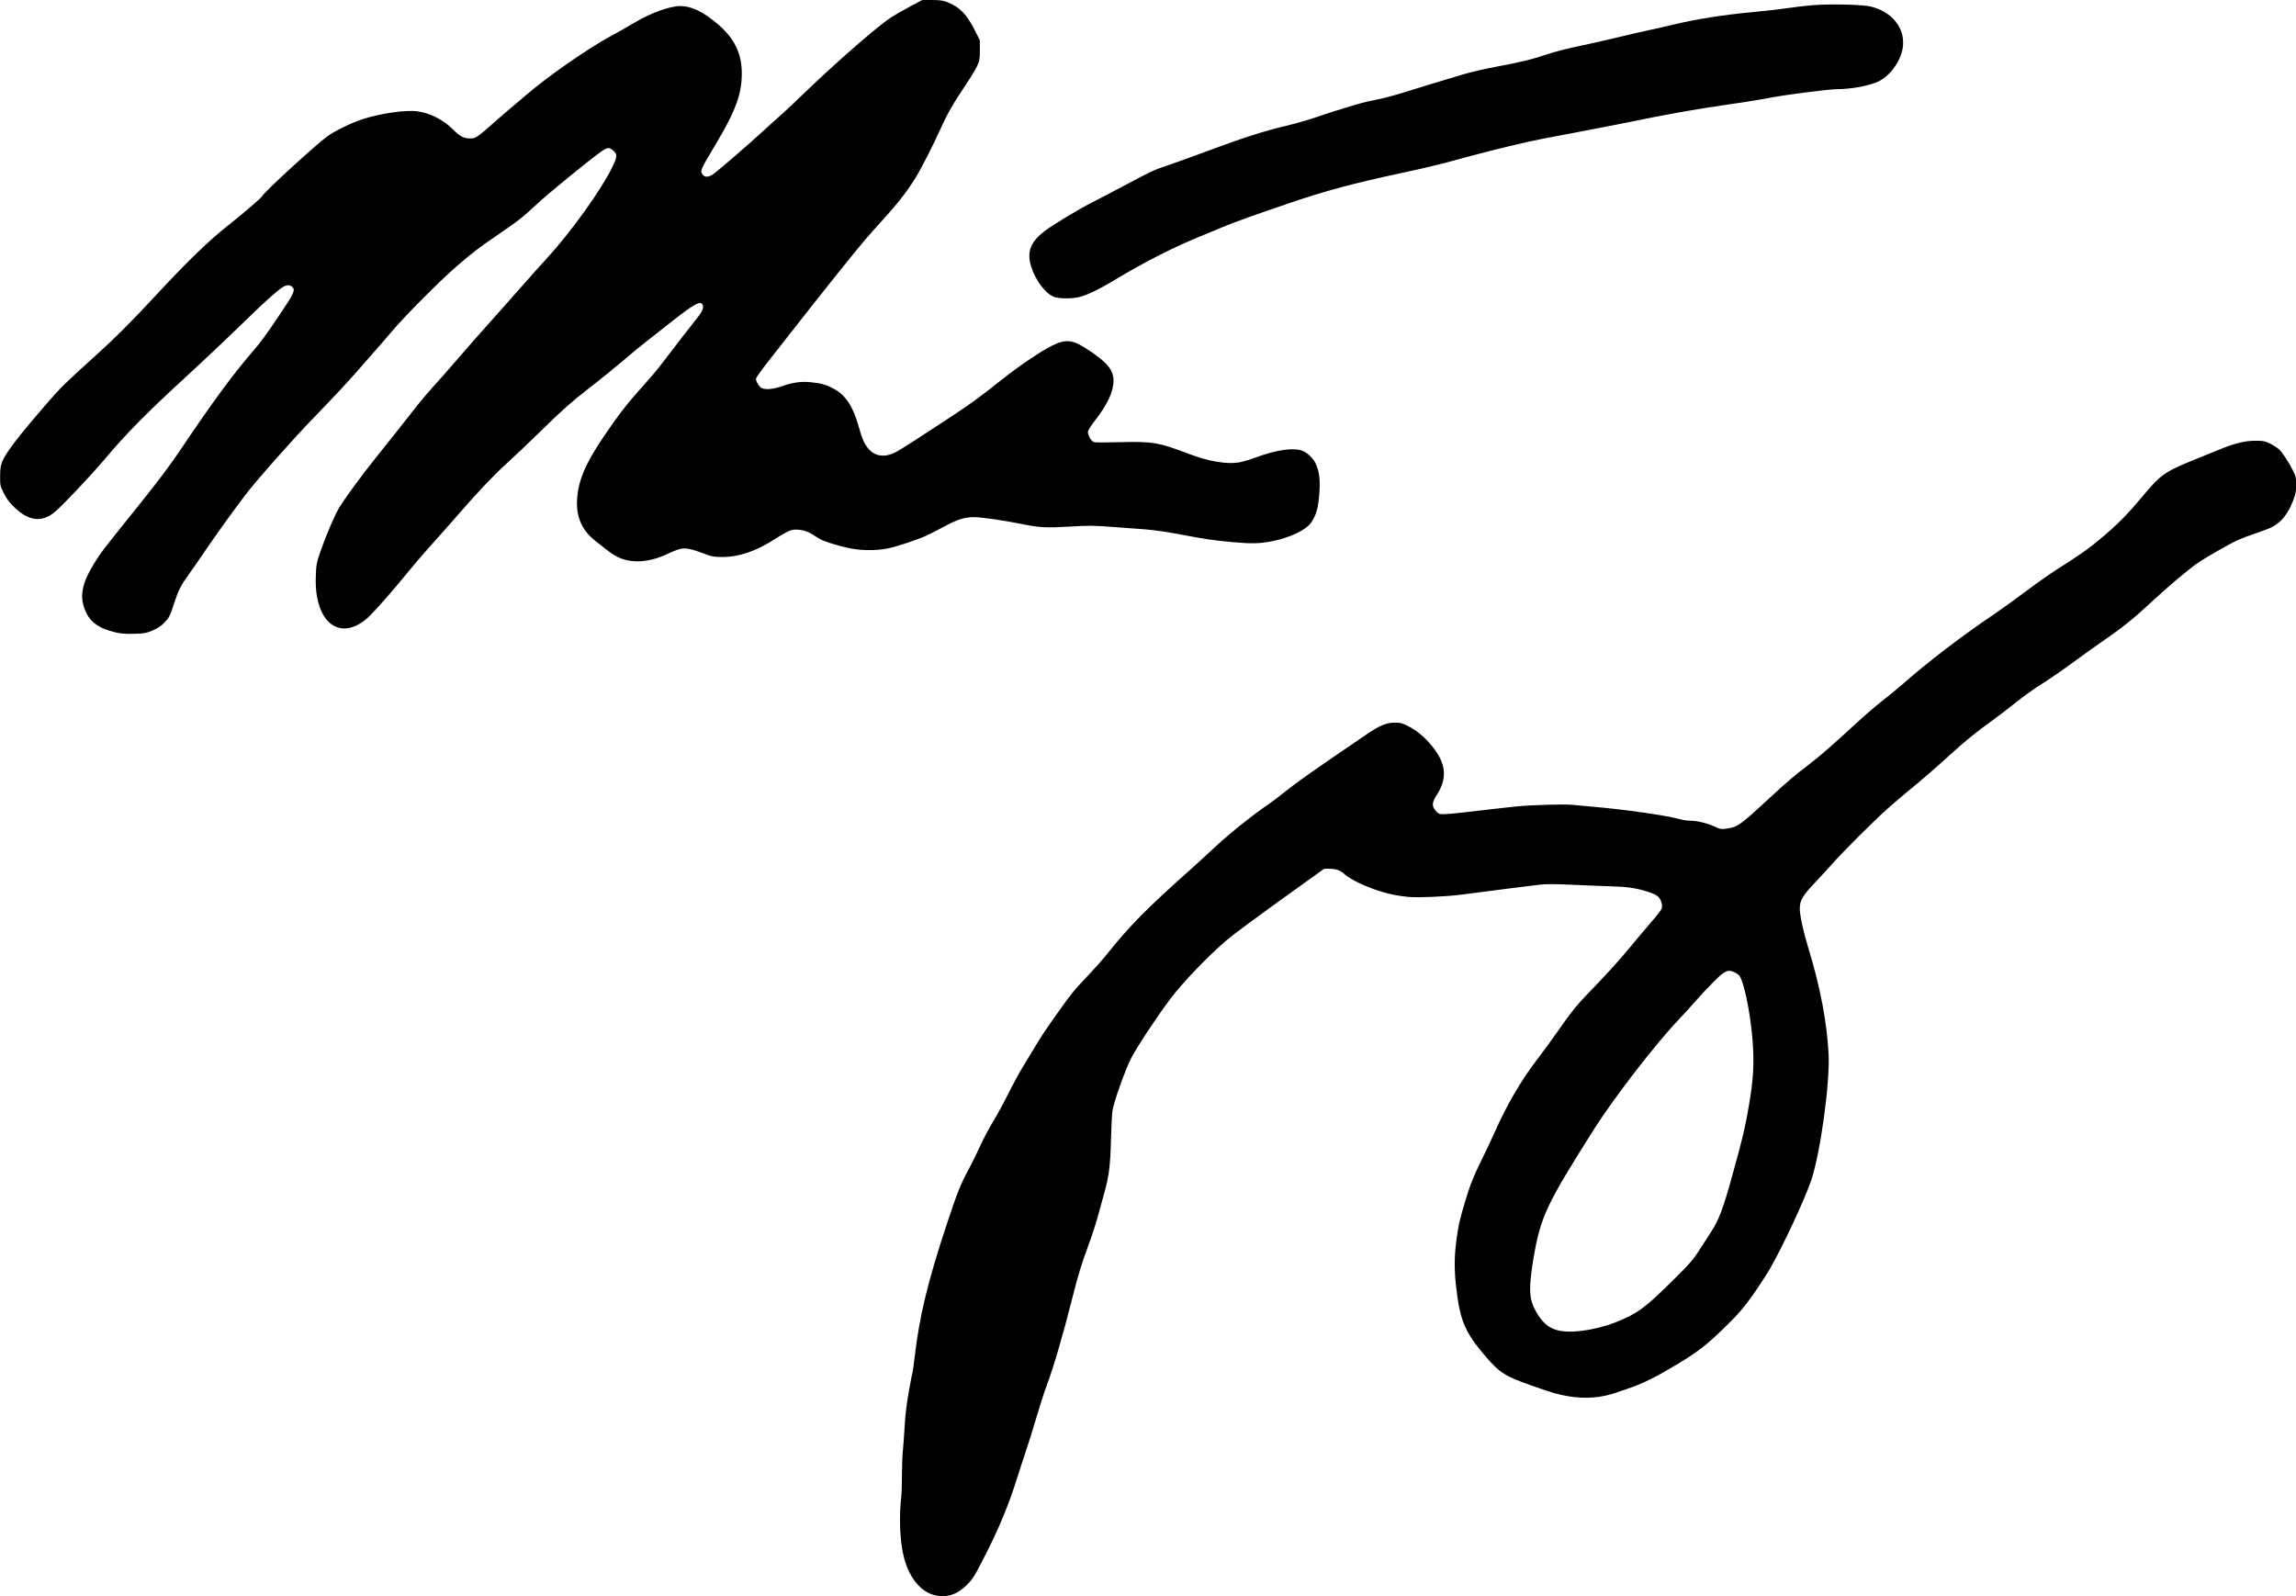
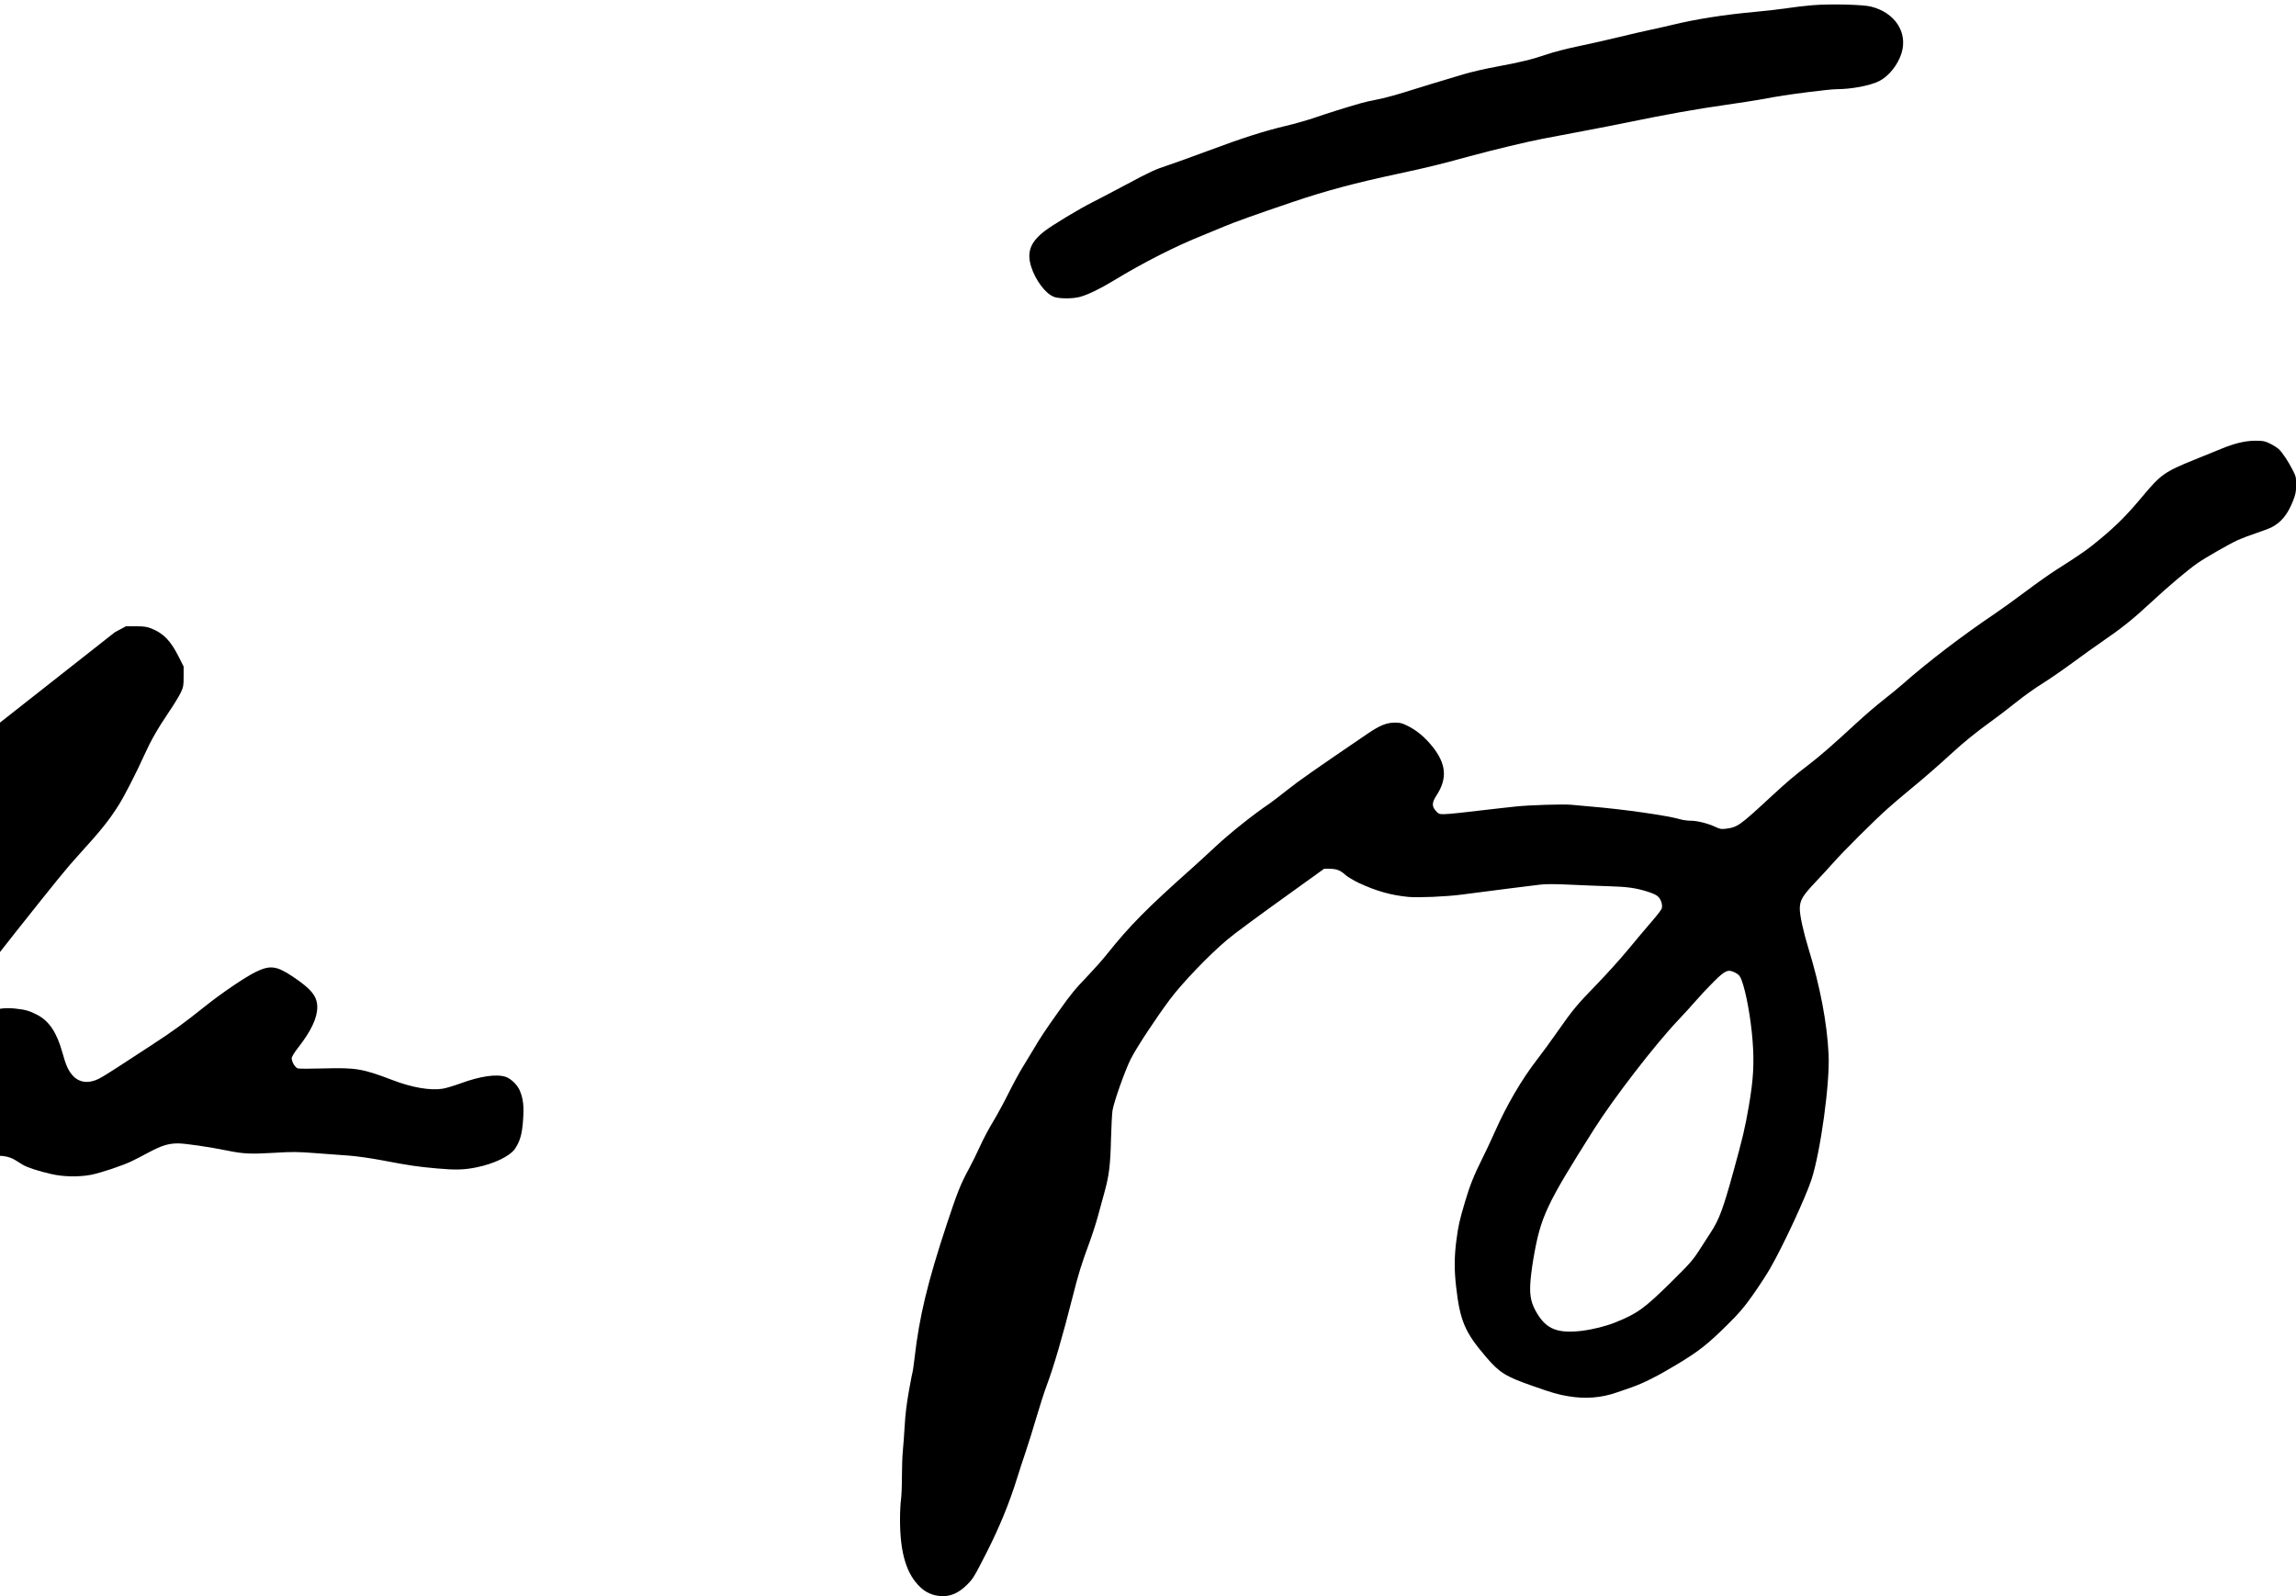
<svg xmlns="http://www.w3.org/2000/svg" xmlns:ns1="http://www.inkscape.org/namespaces/inkscape" xmlns:ns2="http://sodipodi.sourceforge.net/DTD/sodipodi-0.dtd" width="39.687mm" height="27.593mm" viewBox="0 0 39.687 27.593" version="1.1" id="svg5" xml:space="preserve" ns1:version="1.2.1 (9c6d41e410, 2022-07-14)" ns2:docname="Matthew Perry signature.svg">
  <ns2:namedview id="namedview7" pagecolor="#ffffff" bordercolor="#000000" borderopacity="0.25" ns1:showpageshadow="2" ns1:pageopacity="0.0" ns1:pagecheckerboard="0" ns1:deskcolor="#d1d1d1" ns1:document-units="mm" showgrid="false" ns1:zoom="0.2102413" ns1:cx="-1507.7913" ns1:cy="425.70132" ns1:window-width="1440" ns1:window-height="878" ns1:window-x="-6" ns1:window-y="-6" ns1:window-maximized="1" ns1:current-layer="layer1" />
  <defs id="defs2" />
  <g ns1:label="Lager 1" ns1:groupmode="layer" id="layer1" transform="translate(-113.323,-87.189)">
-     <path style="fill:#000000;stroke-width:0.016" d="m 129.573,114.78 c -0.131,-0.011 -0.242,-0.06 -0.336,-0.147 -0.246,-0.228 -0.357,-0.596 -0.357,-1.178 1.8e-4,-0.13 0.008,-0.284 0.017,-0.342 0.009,-0.058 0.016,-0.237 0.016,-0.396 0,-0.16 0.007,-0.361 0.016,-0.448 0.009,-0.087 0.023,-0.283 0.032,-0.435 0.01,-0.188 0.034,-0.381 0.073,-0.601 0.032,-0.178 0.061,-0.329 0.065,-0.334 0.003,-0.006 0.018,-0.113 0.033,-0.238 0.082,-0.714 0.225,-1.307 0.558,-2.314 0.178,-0.537 0.236,-0.685 0.373,-0.937 0.061,-0.112 0.152,-0.297 0.203,-0.411 0.051,-0.114 0.149,-0.299 0.218,-0.412 0.069,-0.113 0.192,-0.339 0.273,-0.502 0.082,-0.164 0.19,-0.363 0.241,-0.444 0.051,-0.081 0.135,-0.22 0.188,-0.31 0.115,-0.197 0.202,-0.328 0.438,-0.66 0.217,-0.306 0.275,-0.376 0.516,-0.628 0.103,-0.108 0.246,-0.269 0.317,-0.359 0.392,-0.491 0.684,-0.787 1.46,-1.478 0.085,-0.076 0.28,-0.254 0.432,-0.396 0.241,-0.224 0.648,-0.548 0.913,-0.726 0.045,-0.03 0.184,-0.137 0.31,-0.237 0.196,-0.157 0.465,-0.345 1.394,-0.977 0.208,-0.141 0.323,-0.188 0.469,-0.189 0.092,-7e-4 0.123,0.008 0.229,0.061 0.153,0.078 0.288,0.191 0.415,0.348 0.243,0.301 0.266,0.553 0.077,0.845 -0.083,0.128 -0.086,0.19 -0.015,0.271 0.046,0.052 0.059,0.058 0.135,0.058 0.046,0 0.176,-0.011 0.288,-0.024 0.416,-0.049 0.501,-0.058 0.652,-0.075 0.085,-0.009 0.225,-0.024 0.31,-0.034 0.23,-0.025 0.823,-0.043 0.954,-0.03 0.063,0.007 0.217,0.02 0.342,0.031 0.56,0.046 1.328,0.156 1.544,0.22 0.046,0.014 0.129,0.025 0.183,0.025 0.113,0 0.299,0.047 0.428,0.108 0.073,0.035 0.101,0.04 0.172,0.031 0.209,-0.026 0.239,-0.048 0.8,-0.567 0.25,-0.232 0.397,-0.357 0.622,-0.528 0.209,-0.16 0.413,-0.337 0.836,-0.727 0.146,-0.135 0.355,-0.315 0.465,-0.4 0.11,-0.085 0.265,-0.213 0.346,-0.284 0.426,-0.376 1.031,-0.838 1.589,-1.214 0.121,-0.082 0.365,-0.257 0.541,-0.39 0.177,-0.133 0.408,-0.296 0.513,-0.363 0.416,-0.263 0.56,-0.363 0.779,-0.548 0.284,-0.239 0.45,-0.406 0.705,-0.711 0.334,-0.399 0.387,-0.436 0.934,-0.658 0.148,-0.06 0.346,-0.14 0.441,-0.179 0.243,-0.099 0.416,-0.139 0.593,-0.139 0.13,1e-5 0.159,0.006 0.245,0.048 0.054,0.026 0.122,0.069 0.151,0.094 0.06,0.052 0.174,0.223 0.252,0.38 0.048,0.096 0.053,0.119 0.052,0.244 -0.001,0.116 -0.01,0.161 -0.054,0.273 -0.091,0.233 -0.205,0.373 -0.372,0.458 -0.037,0.019 -0.158,0.064 -0.267,0.101 -0.11,0.036 -0.252,0.091 -0.317,0.12 -0.151,0.07 -0.555,0.301 -0.692,0.396 -0.178,0.124 -0.506,0.401 -0.819,0.692 -0.3,0.279 -0.499,0.438 -0.844,0.674 -0.103,0.07 -0.327,0.231 -0.497,0.356 -0.17,0.125 -0.409,0.29 -0.53,0.365 -0.121,0.075 -0.323,0.219 -0.448,0.32 -0.126,0.101 -0.32,0.25 -0.433,0.331 -0.254,0.183 -0.465,0.354 -0.667,0.539 -0.247,0.227 -0.531,0.473 -0.742,0.645 -0.108,0.088 -0.279,0.234 -0.381,0.325 -0.221,0.196 -0.774,0.747 -0.936,0.932 -0.063,0.072 -0.203,0.224 -0.311,0.338 -0.224,0.237 -0.269,0.314 -0.27,0.459 -2.5e-4,0.115 0.061,0.396 0.147,0.677 0.206,0.671 0.325,1.298 0.351,1.843 0.024,0.493 -0.139,1.681 -0.296,2.162 -0.103,0.314 -0.492,1.151 -0.719,1.544 -0.061,0.106 -0.195,0.311 -0.298,0.456 -0.153,0.216 -0.233,0.31 -0.44,0.514 -0.34,0.336 -0.49,0.454 -0.865,0.68 -0.337,0.203 -0.578,0.325 -0.79,0.399 -0.072,0.025 -0.183,0.064 -0.248,0.086 -0.274,0.096 -0.547,0.117 -0.845,0.067 -0.181,-0.031 -0.267,-0.056 -0.615,-0.178 -0.469,-0.164 -0.572,-0.228 -0.806,-0.502 -0.367,-0.428 -0.451,-0.626 -0.518,-1.227 -0.032,-0.287 -0.03,-0.513 0.007,-0.794 0.034,-0.253 0.05,-0.327 0.149,-0.662 0.081,-0.274 0.153,-0.457 0.296,-0.742 0.062,-0.124 0.157,-0.326 0.211,-0.448 0.213,-0.481 0.467,-0.917 0.743,-1.274 0.08,-0.103 0.225,-0.301 0.322,-0.44 0.291,-0.416 0.36,-0.499 0.687,-0.835 0.172,-0.177 0.424,-0.455 0.559,-0.619 0.135,-0.164 0.32,-0.383 0.409,-0.486 0.09,-0.103 0.167,-0.204 0.173,-0.224 0.016,-0.06 -0.009,-0.149 -0.056,-0.199 -0.031,-0.034 -0.088,-0.061 -0.199,-0.096 -0.2,-0.062 -0.338,-0.081 -0.668,-0.091 -0.148,-0.004 -0.441,-0.016 -0.652,-0.026 -0.27,-0.013 -0.426,-0.013 -0.53,-0.001 -0.132,0.015 -0.881,0.11 -1.361,0.173 -0.262,0.034 -0.748,0.055 -0.913,0.039 -0.302,-0.029 -0.559,-0.102 -0.858,-0.242 -0.091,-0.043 -0.197,-0.107 -0.236,-0.142 -0.085,-0.078 -0.151,-0.102 -0.273,-0.102 h -0.091 l -0.513,0.369 c -0.655,0.47 -1.042,0.755 -1.165,0.86 -0.317,0.268 -0.771,0.741 -0.986,1.028 -0.248,0.332 -0.587,0.848 -0.68,1.036 -0.1,0.202 -0.291,0.741 -0.313,0.885 -0.009,0.056 -0.02,0.277 -0.026,0.492 -0.011,0.457 -0.034,0.639 -0.115,0.929 -0.033,0.117 -0.084,0.304 -0.114,0.416 -0.03,0.112 -0.098,0.321 -0.151,0.465 -0.134,0.363 -0.181,0.516 -0.288,0.937 -0.164,0.65 -0.328,1.211 -0.441,1.508 -0.041,0.108 -0.121,0.357 -0.179,0.554 -0.058,0.197 -0.142,0.469 -0.188,0.603 -0.046,0.134 -0.109,0.329 -0.141,0.432 -0.138,0.446 -0.31,0.867 -0.537,1.313 -0.211,0.414 -0.23,0.446 -0.336,0.551 -0.148,0.147 -0.295,0.208 -0.46,0.194 z m 11.1,-4.586 c 0.185,-0.023 0.407,-0.078 0.568,-0.143 0.382,-0.153 0.504,-0.241 0.959,-0.689 0.33,-0.326 0.382,-0.385 0.495,-0.56 0.07,-0.108 0.158,-0.244 0.196,-0.303 0.149,-0.229 0.215,-0.408 0.39,-1.041 0.168,-0.61 0.204,-0.761 0.271,-1.149 0.079,-0.455 0.095,-0.741 0.065,-1.128 -0.031,-0.398 -0.114,-0.853 -0.193,-1.056 -0.026,-0.067 -0.045,-0.088 -0.103,-0.119 -0.126,-0.066 -0.173,-0.047 -0.37,0.148 -0.092,0.091 -0.232,0.24 -0.309,0.329 -0.078,0.09 -0.221,0.247 -0.319,0.35 -0.398,0.421 -1.106,1.339 -1.445,1.874 -0.833,1.317 -0.925,1.513 -1.051,2.249 -0.024,0.139 -0.048,0.334 -0.053,0.434 -0.011,0.212 0.018,0.338 0.118,0.504 0.166,0.276 0.361,0.351 0.782,0.3 z M 115.309,98.118 c -0.26,-0.06 -0.411,-0.162 -0.493,-0.331 -0.13,-0.268 -0.091,-0.497 0.15,-0.884 0.103,-0.165 0.133,-0.204 0.773,-1.001 0.337,-0.42 0.532,-0.681 0.73,-0.976 0.494,-0.738 0.878,-1.262 1.199,-1.634 0.167,-0.194 0.236,-0.287 0.495,-0.672 0.248,-0.368 0.27,-0.418 0.208,-0.474 -0.043,-0.039 -0.103,-0.033 -0.175,0.016 -0.096,0.065 -0.315,0.261 -0.586,0.526 -0.335,0.326 -0.764,0.732 -1.067,1.01 -0.677,0.621 -1.03,0.978 -1.403,1.421 -0.239,0.284 -0.74,0.814 -0.871,0.922 -0.226,0.186 -0.452,0.158 -0.704,-0.088 -0.083,-0.081 -0.13,-0.145 -0.177,-0.239 -0.061,-0.124 -0.064,-0.134 -0.063,-0.293 6.4e-4,-0.125 0.009,-0.183 0.034,-0.246 0.065,-0.162 0.277,-0.438 0.79,-1.03 0.23,-0.265 0.299,-0.332 0.847,-0.827 0.322,-0.291 0.592,-0.561 1.018,-1.02 0.533,-0.574 0.897,-0.928 1.21,-1.178 0.349,-0.278 0.619,-0.511 0.64,-0.551 0.038,-0.072 0.91,-0.871 1.113,-1.02 0.127,-0.093 0.414,-0.234 0.606,-0.297 0.314,-0.103 0.758,-0.167 0.958,-0.138 0.22,0.032 0.445,0.146 0.608,0.309 0.122,0.123 0.186,0.157 0.295,0.159 0.074,0.001 0.095,-0.007 0.172,-0.065 0.048,-0.036 0.139,-0.113 0.202,-0.171 0.063,-0.057 0.18,-0.159 0.261,-0.227 0.081,-0.067 0.227,-0.191 0.325,-0.276 0.384,-0.331 1.069,-0.809 1.476,-1.029 0.121,-0.066 0.302,-0.168 0.402,-0.228 0.29,-0.174 0.616,-0.292 0.803,-0.292 0.19,0 0.396,0.1 0.646,0.313 0.286,0.243 0.414,0.507 0.414,0.849 0,0.359 -0.104,0.645 -0.441,1.21 -0.282,0.473 -0.282,0.474 -0.235,0.542 0.034,0.048 0.101,0.047 0.176,-0.004 0.081,-0.055 0.591,-0.494 0.833,-0.717 0.108,-0.099 0.258,-0.235 0.334,-0.301 0.076,-0.067 0.245,-0.225 0.375,-0.351 0.56,-0.544 1.33,-1.216 1.551,-1.353 0.077,-0.048 0.228,-0.134 0.334,-0.19 l 0.193,-0.103 0.171,5.5e-4 c 0.138,4.7e-4 0.189,0.008 0.263,0.037 0.213,0.085 0.335,0.21 0.476,0.49 l 0.085,0.169 v 0.173 c 0,0.159 -0.004,0.181 -0.05,0.279 -0.028,0.059 -0.121,0.211 -0.208,0.339 -0.195,0.289 -0.31,0.492 -0.424,0.744 -0.135,0.3 -0.341,0.702 -0.438,0.856 -0.174,0.275 -0.306,0.439 -0.707,0.88 -0.188,0.206 -0.354,0.41 -1.09,1.337 -0.081,0.102 -0.224,0.284 -0.319,0.406 -0.095,0.122 -0.276,0.353 -0.403,0.514 -0.127,0.161 -0.231,0.306 -0.231,0.323 0,0.039 0.038,0.111 0.077,0.147 0.054,0.049 0.2,0.042 0.372,-0.018 0.193,-0.067 0.334,-0.086 0.503,-0.068 0.179,0.018 0.256,0.04 0.389,0.11 0.206,0.108 0.337,0.305 0.434,0.653 0.06,0.218 0.098,0.303 0.174,0.391 0.108,0.126 0.275,0.149 0.45,0.063 0.048,-0.023 0.191,-0.111 0.318,-0.194 0.127,-0.083 0.394,-0.257 0.592,-0.386 0.386,-0.252 0.548,-0.369 0.945,-0.686 0.276,-0.22 0.676,-0.491 0.856,-0.58 0.253,-0.125 0.364,-0.111 0.645,0.076 0.326,0.218 0.426,0.343 0.425,0.533 -8.7e-4,0.185 -0.107,0.41 -0.329,0.694 -0.068,0.087 -0.113,0.161 -0.113,0.184 0,0.066 0.061,0.166 0.109,0.178 0.024,0.006 0.227,0.006 0.452,-5.8e-4 0.55,-0.015 0.668,0.005 1.183,0.202 0.336,0.129 0.652,0.183 0.864,0.149 0.058,-0.009 0.196,-0.051 0.307,-0.091 0.343,-0.127 0.631,-0.168 0.787,-0.113 0.091,0.032 0.199,0.138 0.24,0.234 0.061,0.145 0.075,0.273 0.057,0.518 -0.017,0.237 -0.052,0.359 -0.138,0.488 -0.086,0.128 -0.357,0.26 -0.666,0.323 -0.215,0.044 -0.366,0.048 -0.685,0.019 -0.349,-0.032 -0.468,-0.049 -0.945,-0.14 -0.203,-0.038 -0.447,-0.073 -0.579,-0.082 -0.126,-0.009 -0.387,-0.028 -0.581,-0.043 -0.312,-0.024 -0.395,-0.024 -0.711,-0.005 -0.405,0.024 -0.532,0.018 -0.81,-0.039 -0.31,-0.063 -0.725,-0.124 -0.849,-0.124 -0.162,0 -0.281,0.036 -0.495,0.15 -0.103,0.055 -0.238,0.125 -0.3,0.155 -0.156,0.077 -0.549,0.208 -0.714,0.239 -0.208,0.039 -0.474,0.034 -0.681,-0.014 -0.223,-0.051 -0.417,-0.114 -0.492,-0.16 -0.033,-0.02 -0.093,-0.057 -0.133,-0.082 -0.101,-0.063 -0.25,-0.089 -0.35,-0.062 -0.042,0.011 -0.155,0.072 -0.252,0.135 -0.342,0.223 -0.637,0.327 -0.933,0.328 -0.145,5.9e-4 -0.179,-0.005 -0.302,-0.051 -0.34,-0.128 -0.383,-0.128 -0.648,-0.003 -0.322,0.152 -0.631,0.17 -0.865,0.053 -0.089,-0.045 -0.147,-0.087 -0.391,-0.283 -0.229,-0.184 -0.326,-0.409 -0.309,-0.712 0.019,-0.323 0.144,-0.618 0.46,-1.085 0.252,-0.373 0.414,-0.582 0.673,-0.867 0.107,-0.118 0.253,-0.291 0.324,-0.384 0.269,-0.353 0.505,-0.659 0.586,-0.758 0.112,-0.137 0.145,-0.2 0.132,-0.254 -0.026,-0.104 -0.135,-0.046 -0.581,0.307 -0.148,0.117 -0.335,0.264 -0.416,0.327 -0.081,0.062 -0.249,0.202 -0.375,0.31 -0.126,0.108 -0.393,0.325 -0.595,0.481 -0.299,0.232 -0.445,0.361 -0.791,0.699 -0.233,0.228 -0.525,0.505 -0.648,0.616 -0.202,0.182 -0.492,0.488 -0.779,0.819 -0.132,0.153 -0.326,0.372 -0.563,0.636 -0.101,0.112 -0.254,0.292 -0.341,0.399 -0.23,0.284 -0.536,0.635 -0.664,0.762 -0.402,0.398 -0.817,0.249 -0.918,-0.33 -0.019,-0.109 -0.025,-0.215 -0.02,-0.359 0.006,-0.186 0.013,-0.221 0.073,-0.399 0.092,-0.271 0.247,-0.635 0.327,-0.77 0.091,-0.153 0.391,-0.563 0.623,-0.852 0.214,-0.266 0.574,-0.72 0.736,-0.929 0.059,-0.076 0.191,-0.23 0.293,-0.343 0.102,-0.112 0.244,-0.273 0.316,-0.358 0.119,-0.141 0.506,-0.581 0.962,-1.091 0.099,-0.111 0.244,-0.275 0.324,-0.366 0.08,-0.091 0.235,-0.264 0.346,-0.385 0.416,-0.455 0.932,-1.175 1.123,-1.566 0.086,-0.177 0.091,-0.221 0.029,-0.279 -0.08,-0.074 -0.107,-0.073 -0.229,0.014 -0.219,0.156 -0.916,0.726 -1.113,0.911 -0.233,0.218 -0.329,0.293 -0.7,0.545 -0.288,0.196 -0.399,0.281 -0.668,0.513 -0.287,0.247 -0.888,0.85 -1.122,1.126 -0.122,0.143 -0.28,0.327 -0.353,0.407 -0.072,0.081 -0.175,0.198 -0.229,0.261 -0.129,0.152 -0.446,0.492 -0.767,0.823 -0.364,0.375 -1.003,1.096 -1.191,1.345 -0.232,0.307 -0.472,0.64 -0.669,0.929 -0.116,0.17 -0.252,0.367 -0.303,0.436 -0.139,0.192 -0.185,0.283 -0.254,0.495 -0.077,0.239 -0.086,0.256 -0.179,0.352 -0.052,0.054 -0.112,0.093 -0.198,0.129 -0.112,0.047 -0.141,0.052 -0.319,0.057 -0.148,0.004 -0.228,-0.003 -0.329,-0.026 z m 16.23,-5.799 c -0.141,-0.05 -0.319,-0.286 -0.392,-0.52 -0.078,-0.252 -0.015,-0.422 0.227,-0.611 0.138,-0.107 0.616,-0.396 0.843,-0.508 0.082,-0.041 0.324,-0.168 0.538,-0.282 0.462,-0.247 0.527,-0.277 0.771,-0.357 0.103,-0.034 0.407,-0.144 0.676,-0.244 0.593,-0.222 0.985,-0.347 1.353,-0.433 0.152,-0.036 0.383,-0.102 0.513,-0.147 0.214,-0.074 0.494,-0.162 0.782,-0.245 0.058,-0.017 0.186,-0.046 0.283,-0.064 0.098,-0.018 0.303,-0.073 0.456,-0.121 0.307,-0.096 0.655,-0.202 1.028,-0.313 0.134,-0.04 0.398,-0.101 0.587,-0.135 0.407,-0.075 0.602,-0.123 0.865,-0.213 0.107,-0.037 0.349,-0.099 0.538,-0.138 0.188,-0.039 0.507,-0.111 0.709,-0.16 0.202,-0.049 0.429,-0.102 0.505,-0.117 0.076,-0.015 0.256,-0.056 0.399,-0.09 0.42,-0.102 0.896,-0.177 1.451,-0.228 0.188,-0.017 0.434,-0.046 0.546,-0.063 0.112,-0.017 0.308,-0.041 0.435,-0.051 0.3,-0.025 0.871,-0.012 1.012,0.024 0.414,0.104 0.637,0.444 0.528,0.803 -0.062,0.203 -0.221,0.402 -0.389,0.486 -0.156,0.078 -0.481,0.139 -0.738,0.139 -0.054,0 -0.269,0.022 -0.477,0.049 -0.381,0.049 -0.504,0.068 -0.835,0.129 -0.099,0.018 -0.363,0.059 -0.587,0.091 -0.527,0.075 -1.048,0.168 -1.72,0.307 -0.148,0.031 -0.489,0.097 -0.758,0.148 -0.269,0.051 -0.584,0.111 -0.701,0.133 -0.268,0.051 -0.871,0.196 -1.263,0.303 -0.528,0.144 -0.714,0.19 -1.222,0.299 -0.769,0.165 -1.263,0.297 -1.844,0.494 -0.64,0.217 -1.002,0.346 -1.187,0.425 -0.103,0.044 -0.261,0.109 -0.35,0.145 -0.475,0.189 -1.037,0.474 -1.554,0.789 -0.232,0.141 -0.45,0.246 -0.584,0.28 -0.127,0.033 -0.349,0.031 -0.445,-0.002 z" id="path1528" />
+     <path style="fill:#000000;stroke-width:0.016" d="m 129.573,114.78 c -0.131,-0.011 -0.242,-0.06 -0.336,-0.147 -0.246,-0.228 -0.357,-0.596 -0.357,-1.178 1.8e-4,-0.13 0.008,-0.284 0.017,-0.342 0.009,-0.058 0.016,-0.237 0.016,-0.396 0,-0.16 0.007,-0.361 0.016,-0.448 0.009,-0.087 0.023,-0.283 0.032,-0.435 0.01,-0.188 0.034,-0.381 0.073,-0.601 0.032,-0.178 0.061,-0.329 0.065,-0.334 0.003,-0.006 0.018,-0.113 0.033,-0.238 0.082,-0.714 0.225,-1.307 0.558,-2.314 0.178,-0.537 0.236,-0.685 0.373,-0.937 0.061,-0.112 0.152,-0.297 0.203,-0.411 0.051,-0.114 0.149,-0.299 0.218,-0.412 0.069,-0.113 0.192,-0.339 0.273,-0.502 0.082,-0.164 0.19,-0.363 0.241,-0.444 0.051,-0.081 0.135,-0.22 0.188,-0.31 0.115,-0.197 0.202,-0.328 0.438,-0.66 0.217,-0.306 0.275,-0.376 0.516,-0.628 0.103,-0.108 0.246,-0.269 0.317,-0.359 0.392,-0.491 0.684,-0.787 1.46,-1.478 0.085,-0.076 0.28,-0.254 0.432,-0.396 0.241,-0.224 0.648,-0.548 0.913,-0.726 0.045,-0.03 0.184,-0.137 0.31,-0.237 0.196,-0.157 0.465,-0.345 1.394,-0.977 0.208,-0.141 0.323,-0.188 0.469,-0.189 0.092,-7e-4 0.123,0.008 0.229,0.061 0.153,0.078 0.288,0.191 0.415,0.348 0.243,0.301 0.266,0.553 0.077,0.845 -0.083,0.128 -0.086,0.19 -0.015,0.271 0.046,0.052 0.059,0.058 0.135,0.058 0.046,0 0.176,-0.011 0.288,-0.024 0.416,-0.049 0.501,-0.058 0.652,-0.075 0.085,-0.009 0.225,-0.024 0.31,-0.034 0.23,-0.025 0.823,-0.043 0.954,-0.03 0.063,0.007 0.217,0.02 0.342,0.031 0.56,0.046 1.328,0.156 1.544,0.22 0.046,0.014 0.129,0.025 0.183,0.025 0.113,0 0.299,0.047 0.428,0.108 0.073,0.035 0.101,0.04 0.172,0.031 0.209,-0.026 0.239,-0.048 0.8,-0.567 0.25,-0.232 0.397,-0.357 0.622,-0.528 0.209,-0.16 0.413,-0.337 0.836,-0.727 0.146,-0.135 0.355,-0.315 0.465,-0.4 0.11,-0.085 0.265,-0.213 0.346,-0.284 0.426,-0.376 1.031,-0.838 1.589,-1.214 0.121,-0.082 0.365,-0.257 0.541,-0.39 0.177,-0.133 0.408,-0.296 0.513,-0.363 0.416,-0.263 0.56,-0.363 0.779,-0.548 0.284,-0.239 0.45,-0.406 0.705,-0.711 0.334,-0.399 0.387,-0.436 0.934,-0.658 0.148,-0.06 0.346,-0.14 0.441,-0.179 0.243,-0.099 0.416,-0.139 0.593,-0.139 0.13,1e-5 0.159,0.006 0.245,0.048 0.054,0.026 0.122,0.069 0.151,0.094 0.06,0.052 0.174,0.223 0.252,0.38 0.048,0.096 0.053,0.119 0.052,0.244 -0.001,0.116 -0.01,0.161 -0.054,0.273 -0.091,0.233 -0.205,0.373 -0.372,0.458 -0.037,0.019 -0.158,0.064 -0.267,0.101 -0.11,0.036 -0.252,0.091 -0.317,0.12 -0.151,0.07 -0.555,0.301 -0.692,0.396 -0.178,0.124 -0.506,0.401 -0.819,0.692 -0.3,0.279 -0.499,0.438 -0.844,0.674 -0.103,0.07 -0.327,0.231 -0.497,0.356 -0.17,0.125 -0.409,0.29 -0.53,0.365 -0.121,0.075 -0.323,0.219 -0.448,0.32 -0.126,0.101 -0.32,0.25 -0.433,0.331 -0.254,0.183 -0.465,0.354 -0.667,0.539 -0.247,0.227 -0.531,0.473 -0.742,0.645 -0.108,0.088 -0.279,0.234 -0.381,0.325 -0.221,0.196 -0.774,0.747 -0.936,0.932 -0.063,0.072 -0.203,0.224 -0.311,0.338 -0.224,0.237 -0.269,0.314 -0.27,0.459 -2.5e-4,0.115 0.061,0.396 0.147,0.677 0.206,0.671 0.325,1.298 0.351,1.843 0.024,0.493 -0.139,1.681 -0.296,2.162 -0.103,0.314 -0.492,1.151 -0.719,1.544 -0.061,0.106 -0.195,0.311 -0.298,0.456 -0.153,0.216 -0.233,0.31 -0.44,0.514 -0.34,0.336 -0.49,0.454 -0.865,0.68 -0.337,0.203 -0.578,0.325 -0.79,0.399 -0.072,0.025 -0.183,0.064 -0.248,0.086 -0.274,0.096 -0.547,0.117 -0.845,0.067 -0.181,-0.031 -0.267,-0.056 -0.615,-0.178 -0.469,-0.164 -0.572,-0.228 -0.806,-0.502 -0.367,-0.428 -0.451,-0.626 -0.518,-1.227 -0.032,-0.287 -0.03,-0.513 0.007,-0.794 0.034,-0.253 0.05,-0.327 0.149,-0.662 0.081,-0.274 0.153,-0.457 0.296,-0.742 0.062,-0.124 0.157,-0.326 0.211,-0.448 0.213,-0.481 0.467,-0.917 0.743,-1.274 0.08,-0.103 0.225,-0.301 0.322,-0.44 0.291,-0.416 0.36,-0.499 0.687,-0.835 0.172,-0.177 0.424,-0.455 0.559,-0.619 0.135,-0.164 0.32,-0.383 0.409,-0.486 0.09,-0.103 0.167,-0.204 0.173,-0.224 0.016,-0.06 -0.009,-0.149 -0.056,-0.199 -0.031,-0.034 -0.088,-0.061 -0.199,-0.096 -0.2,-0.062 -0.338,-0.081 -0.668,-0.091 -0.148,-0.004 -0.441,-0.016 -0.652,-0.026 -0.27,-0.013 -0.426,-0.013 -0.53,-0.001 -0.132,0.015 -0.881,0.11 -1.361,0.173 -0.262,0.034 -0.748,0.055 -0.913,0.039 -0.302,-0.029 -0.559,-0.102 -0.858,-0.242 -0.091,-0.043 -0.197,-0.107 -0.236,-0.142 -0.085,-0.078 -0.151,-0.102 -0.273,-0.102 h -0.091 l -0.513,0.369 c -0.655,0.47 -1.042,0.755 -1.165,0.86 -0.317,0.268 -0.771,0.741 -0.986,1.028 -0.248,0.332 -0.587,0.848 -0.68,1.036 -0.1,0.202 -0.291,0.741 -0.313,0.885 -0.009,0.056 -0.02,0.277 -0.026,0.492 -0.011,0.457 -0.034,0.639 -0.115,0.929 -0.033,0.117 -0.084,0.304 -0.114,0.416 -0.03,0.112 -0.098,0.321 -0.151,0.465 -0.134,0.363 -0.181,0.516 -0.288,0.937 -0.164,0.65 -0.328,1.211 -0.441,1.508 -0.041,0.108 -0.121,0.357 -0.179,0.554 -0.058,0.197 -0.142,0.469 -0.188,0.603 -0.046,0.134 -0.109,0.329 -0.141,0.432 -0.138,0.446 -0.31,0.867 -0.537,1.313 -0.211,0.414 -0.23,0.446 -0.336,0.551 -0.148,0.147 -0.295,0.208 -0.46,0.194 z m 11.1,-4.586 c 0.185,-0.023 0.407,-0.078 0.568,-0.143 0.382,-0.153 0.504,-0.241 0.959,-0.689 0.33,-0.326 0.382,-0.385 0.495,-0.56 0.07,-0.108 0.158,-0.244 0.196,-0.303 0.149,-0.229 0.215,-0.408 0.39,-1.041 0.168,-0.61 0.204,-0.761 0.271,-1.149 0.079,-0.455 0.095,-0.741 0.065,-1.128 -0.031,-0.398 -0.114,-0.853 -0.193,-1.056 -0.026,-0.067 -0.045,-0.088 -0.103,-0.119 -0.126,-0.066 -0.173,-0.047 -0.37,0.148 -0.092,0.091 -0.232,0.24 -0.309,0.329 -0.078,0.09 -0.221,0.247 -0.319,0.35 -0.398,0.421 -1.106,1.339 -1.445,1.874 -0.833,1.317 -0.925,1.513 -1.051,2.249 -0.024,0.139 -0.048,0.334 -0.053,0.434 -0.011,0.212 0.018,0.338 0.118,0.504 0.166,0.276 0.361,0.351 0.782,0.3 z M 115.309,98.118 l 0.193,-0.103 0.171,5.5e-4 c 0.138,4.7e-4 0.189,0.008 0.263,0.037 0.213,0.085 0.335,0.21 0.476,0.49 l 0.085,0.169 v 0.173 c 0,0.159 -0.004,0.181 -0.05,0.279 -0.028,0.059 -0.121,0.211 -0.208,0.339 -0.195,0.289 -0.31,0.492 -0.424,0.744 -0.135,0.3 -0.341,0.702 -0.438,0.856 -0.174,0.275 -0.306,0.439 -0.707,0.88 -0.188,0.206 -0.354,0.41 -1.09,1.337 -0.081,0.102 -0.224,0.284 -0.319,0.406 -0.095,0.122 -0.276,0.353 -0.403,0.514 -0.127,0.161 -0.231,0.306 -0.231,0.323 0,0.039 0.038,0.111 0.077,0.147 0.054,0.049 0.2,0.042 0.372,-0.018 0.193,-0.067 0.334,-0.086 0.503,-0.068 0.179,0.018 0.256,0.04 0.389,0.11 0.206,0.108 0.337,0.305 0.434,0.653 0.06,0.218 0.098,0.303 0.174,0.391 0.108,0.126 0.275,0.149 0.45,0.063 0.048,-0.023 0.191,-0.111 0.318,-0.194 0.127,-0.083 0.394,-0.257 0.592,-0.386 0.386,-0.252 0.548,-0.369 0.945,-0.686 0.276,-0.22 0.676,-0.491 0.856,-0.58 0.253,-0.125 0.364,-0.111 0.645,0.076 0.326,0.218 0.426,0.343 0.425,0.533 -8.7e-4,0.185 -0.107,0.41 -0.329,0.694 -0.068,0.087 -0.113,0.161 -0.113,0.184 0,0.066 0.061,0.166 0.109,0.178 0.024,0.006 0.227,0.006 0.452,-5.8e-4 0.55,-0.015 0.668,0.005 1.183,0.202 0.336,0.129 0.652,0.183 0.864,0.149 0.058,-0.009 0.196,-0.051 0.307,-0.091 0.343,-0.127 0.631,-0.168 0.787,-0.113 0.091,0.032 0.199,0.138 0.24,0.234 0.061,0.145 0.075,0.273 0.057,0.518 -0.017,0.237 -0.052,0.359 -0.138,0.488 -0.086,0.128 -0.357,0.26 -0.666,0.323 -0.215,0.044 -0.366,0.048 -0.685,0.019 -0.349,-0.032 -0.468,-0.049 -0.945,-0.14 -0.203,-0.038 -0.447,-0.073 -0.579,-0.082 -0.126,-0.009 -0.387,-0.028 -0.581,-0.043 -0.312,-0.024 -0.395,-0.024 -0.711,-0.005 -0.405,0.024 -0.532,0.018 -0.81,-0.039 -0.31,-0.063 -0.725,-0.124 -0.849,-0.124 -0.162,0 -0.281,0.036 -0.495,0.15 -0.103,0.055 -0.238,0.125 -0.3,0.155 -0.156,0.077 -0.549,0.208 -0.714,0.239 -0.208,0.039 -0.474,0.034 -0.681,-0.014 -0.223,-0.051 -0.417,-0.114 -0.492,-0.16 -0.033,-0.02 -0.093,-0.057 -0.133,-0.082 -0.101,-0.063 -0.25,-0.089 -0.35,-0.062 -0.042,0.011 -0.155,0.072 -0.252,0.135 -0.342,0.223 -0.637,0.327 -0.933,0.328 -0.145,5.9e-4 -0.179,-0.005 -0.302,-0.051 -0.34,-0.128 -0.383,-0.128 -0.648,-0.003 -0.322,0.152 -0.631,0.17 -0.865,0.053 -0.089,-0.045 -0.147,-0.087 -0.391,-0.283 -0.229,-0.184 -0.326,-0.409 -0.309,-0.712 0.019,-0.323 0.144,-0.618 0.46,-1.085 0.252,-0.373 0.414,-0.582 0.673,-0.867 0.107,-0.118 0.253,-0.291 0.324,-0.384 0.269,-0.353 0.505,-0.659 0.586,-0.758 0.112,-0.137 0.145,-0.2 0.132,-0.254 -0.026,-0.104 -0.135,-0.046 -0.581,0.307 -0.148,0.117 -0.335,0.264 -0.416,0.327 -0.081,0.062 -0.249,0.202 -0.375,0.31 -0.126,0.108 -0.393,0.325 -0.595,0.481 -0.299,0.232 -0.445,0.361 -0.791,0.699 -0.233,0.228 -0.525,0.505 -0.648,0.616 -0.202,0.182 -0.492,0.488 -0.779,0.819 -0.132,0.153 -0.326,0.372 -0.563,0.636 -0.101,0.112 -0.254,0.292 -0.341,0.399 -0.23,0.284 -0.536,0.635 -0.664,0.762 -0.402,0.398 -0.817,0.249 -0.918,-0.33 -0.019,-0.109 -0.025,-0.215 -0.02,-0.359 0.006,-0.186 0.013,-0.221 0.073,-0.399 0.092,-0.271 0.247,-0.635 0.327,-0.77 0.091,-0.153 0.391,-0.563 0.623,-0.852 0.214,-0.266 0.574,-0.72 0.736,-0.929 0.059,-0.076 0.191,-0.23 0.293,-0.343 0.102,-0.112 0.244,-0.273 0.316,-0.358 0.119,-0.141 0.506,-0.581 0.962,-1.091 0.099,-0.111 0.244,-0.275 0.324,-0.366 0.08,-0.091 0.235,-0.264 0.346,-0.385 0.416,-0.455 0.932,-1.175 1.123,-1.566 0.086,-0.177 0.091,-0.221 0.029,-0.279 -0.08,-0.074 -0.107,-0.073 -0.229,0.014 -0.219,0.156 -0.916,0.726 -1.113,0.911 -0.233,0.218 -0.329,0.293 -0.7,0.545 -0.288,0.196 -0.399,0.281 -0.668,0.513 -0.287,0.247 -0.888,0.85 -1.122,1.126 -0.122,0.143 -0.28,0.327 -0.353,0.407 -0.072,0.081 -0.175,0.198 -0.229,0.261 -0.129,0.152 -0.446,0.492 -0.767,0.823 -0.364,0.375 -1.003,1.096 -1.191,1.345 -0.232,0.307 -0.472,0.64 -0.669,0.929 -0.116,0.17 -0.252,0.367 -0.303,0.436 -0.139,0.192 -0.185,0.283 -0.254,0.495 -0.077,0.239 -0.086,0.256 -0.179,0.352 -0.052,0.054 -0.112,0.093 -0.198,0.129 -0.112,0.047 -0.141,0.052 -0.319,0.057 -0.148,0.004 -0.228,-0.003 -0.329,-0.026 z m 16.23,-5.799 c -0.141,-0.05 -0.319,-0.286 -0.392,-0.52 -0.078,-0.252 -0.015,-0.422 0.227,-0.611 0.138,-0.107 0.616,-0.396 0.843,-0.508 0.082,-0.041 0.324,-0.168 0.538,-0.282 0.462,-0.247 0.527,-0.277 0.771,-0.357 0.103,-0.034 0.407,-0.144 0.676,-0.244 0.593,-0.222 0.985,-0.347 1.353,-0.433 0.152,-0.036 0.383,-0.102 0.513,-0.147 0.214,-0.074 0.494,-0.162 0.782,-0.245 0.058,-0.017 0.186,-0.046 0.283,-0.064 0.098,-0.018 0.303,-0.073 0.456,-0.121 0.307,-0.096 0.655,-0.202 1.028,-0.313 0.134,-0.04 0.398,-0.101 0.587,-0.135 0.407,-0.075 0.602,-0.123 0.865,-0.213 0.107,-0.037 0.349,-0.099 0.538,-0.138 0.188,-0.039 0.507,-0.111 0.709,-0.16 0.202,-0.049 0.429,-0.102 0.505,-0.117 0.076,-0.015 0.256,-0.056 0.399,-0.09 0.42,-0.102 0.896,-0.177 1.451,-0.228 0.188,-0.017 0.434,-0.046 0.546,-0.063 0.112,-0.017 0.308,-0.041 0.435,-0.051 0.3,-0.025 0.871,-0.012 1.012,0.024 0.414,0.104 0.637,0.444 0.528,0.803 -0.062,0.203 -0.221,0.402 -0.389,0.486 -0.156,0.078 -0.481,0.139 -0.738,0.139 -0.054,0 -0.269,0.022 -0.477,0.049 -0.381,0.049 -0.504,0.068 -0.835,0.129 -0.099,0.018 -0.363,0.059 -0.587,0.091 -0.527,0.075 -1.048,0.168 -1.72,0.307 -0.148,0.031 -0.489,0.097 -0.758,0.148 -0.269,0.051 -0.584,0.111 -0.701,0.133 -0.268,0.051 -0.871,0.196 -1.263,0.303 -0.528,0.144 -0.714,0.19 -1.222,0.299 -0.769,0.165 -1.263,0.297 -1.844,0.494 -0.64,0.217 -1.002,0.346 -1.187,0.425 -0.103,0.044 -0.261,0.109 -0.35,0.145 -0.475,0.189 -1.037,0.474 -1.554,0.789 -0.232,0.141 -0.45,0.246 -0.584,0.28 -0.127,0.033 -0.349,0.031 -0.445,-0.002 z" id="path1528" />
  </g>
</svg>